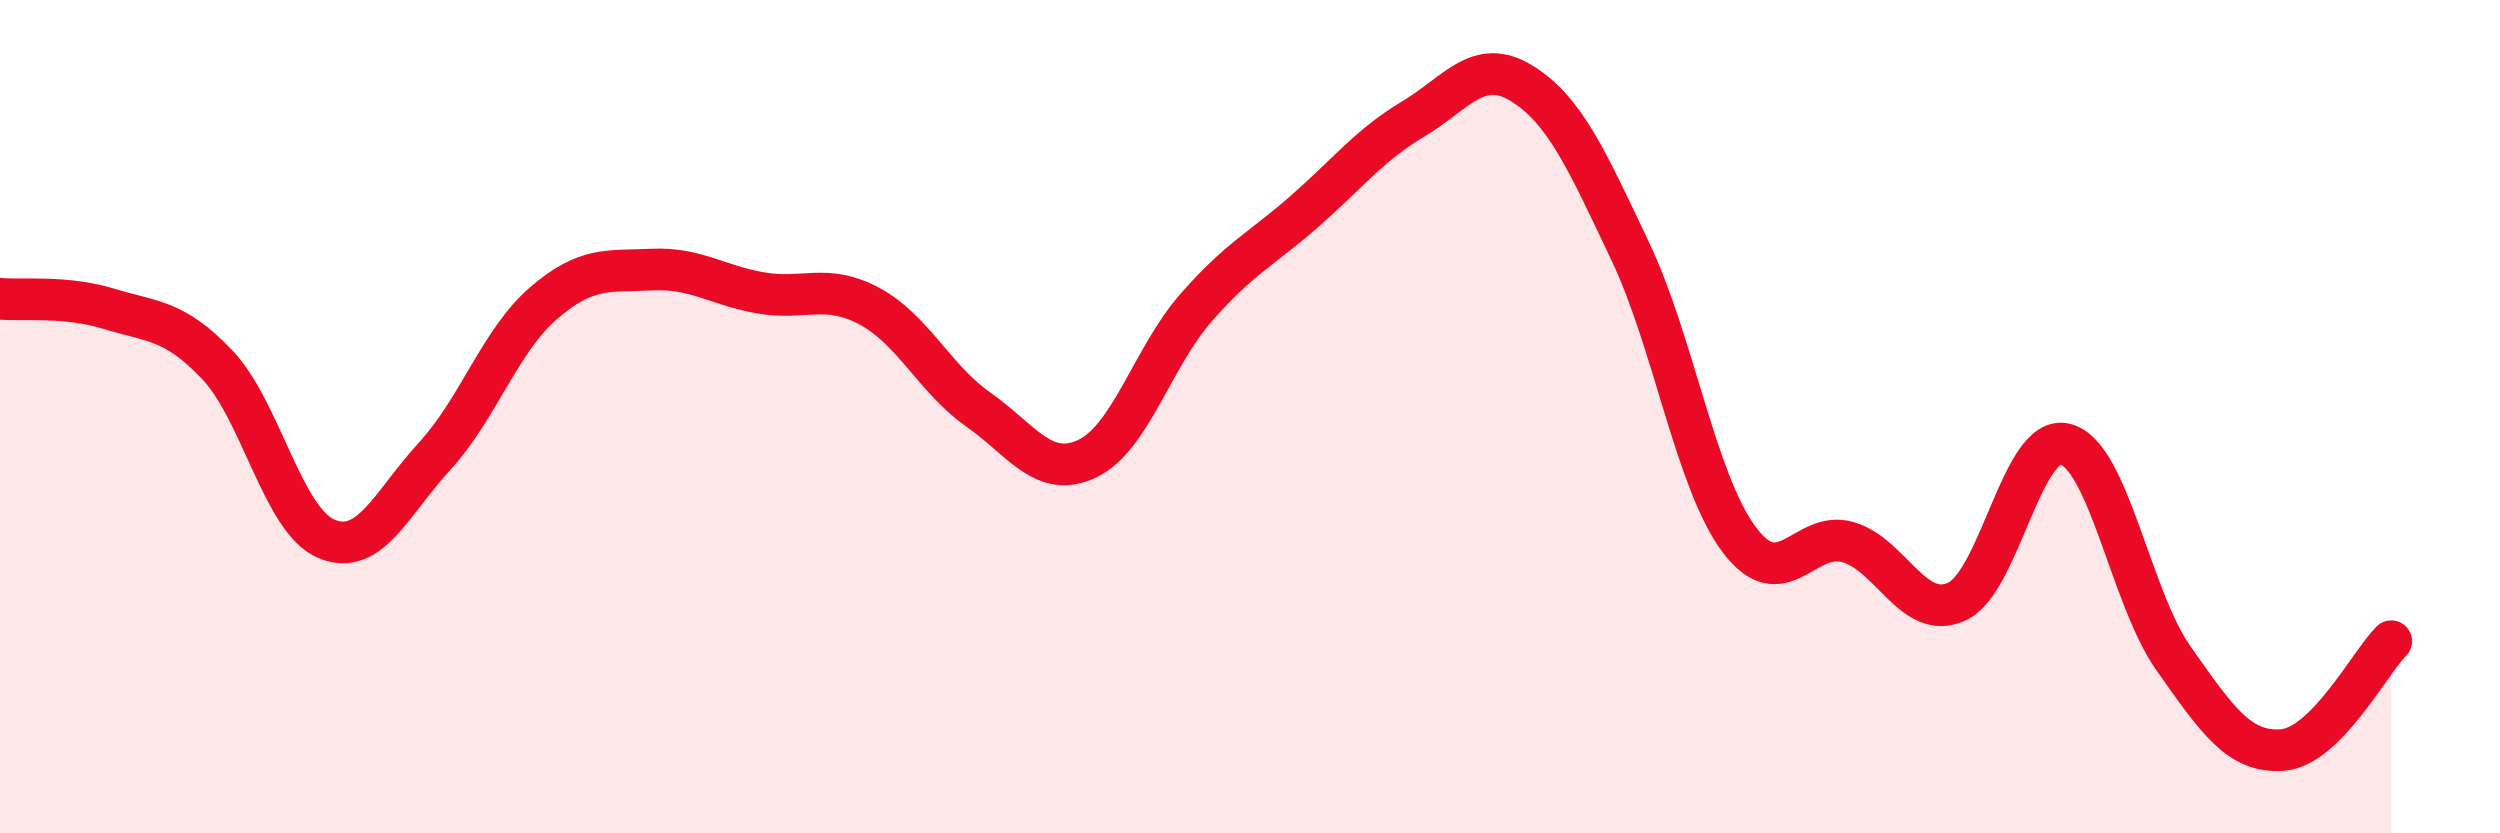
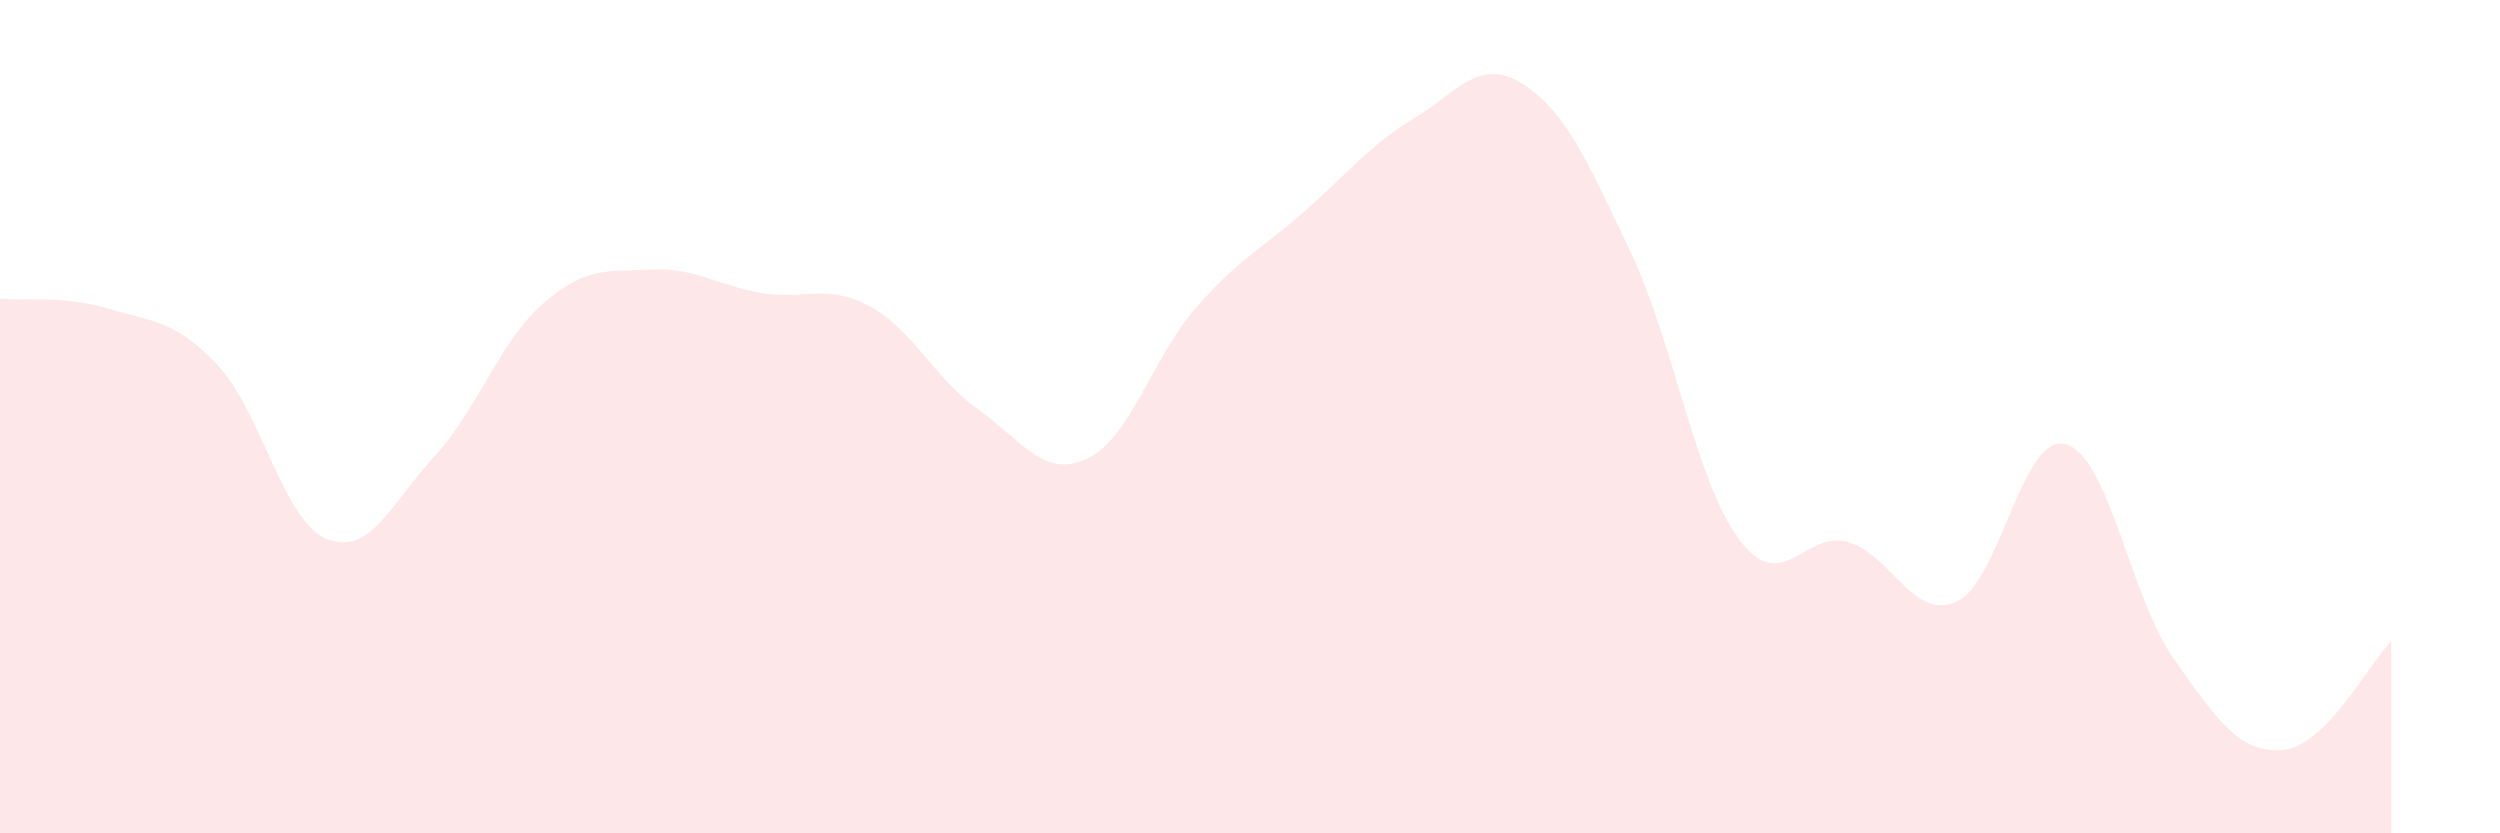
<svg xmlns="http://www.w3.org/2000/svg" width="60" height="20" viewBox="0 0 60 20">
  <path d="M 0,7.17 C 0.52,7.22 1.57,7.09 2.61,7.41 C 3.65,7.73 4.18,7.66 5.22,8.76 C 6.26,9.86 6.79,12.49 7.83,12.93 C 8.87,13.37 9.39,12.08 10.43,10.95 C 11.47,9.82 12,8.18 13.04,7.28 C 14.08,6.38 14.61,6.52 15.65,6.47 C 16.69,6.42 17.22,6.85 18.26,7.03 C 19.3,7.21 19.83,6.79 20.87,7.35 C 21.91,7.91 22.44,9.1 23.48,9.83 C 24.52,10.56 25.05,11.5 26.09,11.01 C 27.13,10.52 27.66,8.58 28.7,7.39 C 29.74,6.2 30.26,5.99 31.3,5.08 C 32.34,4.17 32.87,3.48 33.91,2.86 C 34.95,2.24 35.48,1.36 36.52,2 C 37.56,2.64 38.09,3.85 39.13,6.04 C 40.17,8.23 40.7,11.56 41.74,12.95 C 42.78,14.34 43.31,12.71 44.35,13.01 C 45.39,13.31 45.92,14.91 46.96,14.44 C 48,13.97 48.53,10.39 49.57,10.66 C 50.61,10.93 51.13,14.34 52.17,15.81 C 53.21,17.28 53.74,18.08 54.78,18 C 55.82,17.92 56.87,15.91 57.39,15.39L57.39 20L0 20Z" fill="#EB0A25" opacity="0.1" stroke-linecap="round" stroke-linejoin="round" />
-   <path d="M 0,7.17 C 0.52,7.22 1.57,7.09 2.61,7.41 C 3.65,7.73 4.18,7.66 5.22,8.76 C 6.26,9.86 6.79,12.49 7.83,12.93 C 8.87,13.37 9.39,12.08 10.43,10.95 C 11.47,9.82 12,8.18 13.04,7.28 C 14.08,6.38 14.61,6.52 15.65,6.47 C 16.69,6.42 17.22,6.85 18.26,7.03 C 19.3,7.21 19.83,6.79 20.87,7.35 C 21.91,7.91 22.44,9.1 23.48,9.83 C 24.52,10.56 25.05,11.5 26.09,11.01 C 27.13,10.52 27.66,8.58 28.7,7.39 C 29.74,6.2 30.26,5.99 31.3,5.08 C 32.34,4.17 32.87,3.48 33.91,2.86 C 34.95,2.24 35.48,1.36 36.52,2 C 37.56,2.64 38.09,3.85 39.13,6.04 C 40.17,8.23 40.7,11.56 41.74,12.95 C 42.78,14.34 43.31,12.71 44.35,13.01 C 45.39,13.31 45.92,14.91 46.96,14.44 C 48,13.97 48.53,10.39 49.57,10.66 C 50.61,10.93 51.13,14.34 52.17,15.81 C 53.21,17.28 53.74,18.08 54.78,18 C 55.82,17.92 56.87,15.91 57.39,15.39" stroke="#EB0A25" stroke-width="1" fill="none" stroke-linecap="round" stroke-linejoin="round" />
</svg>